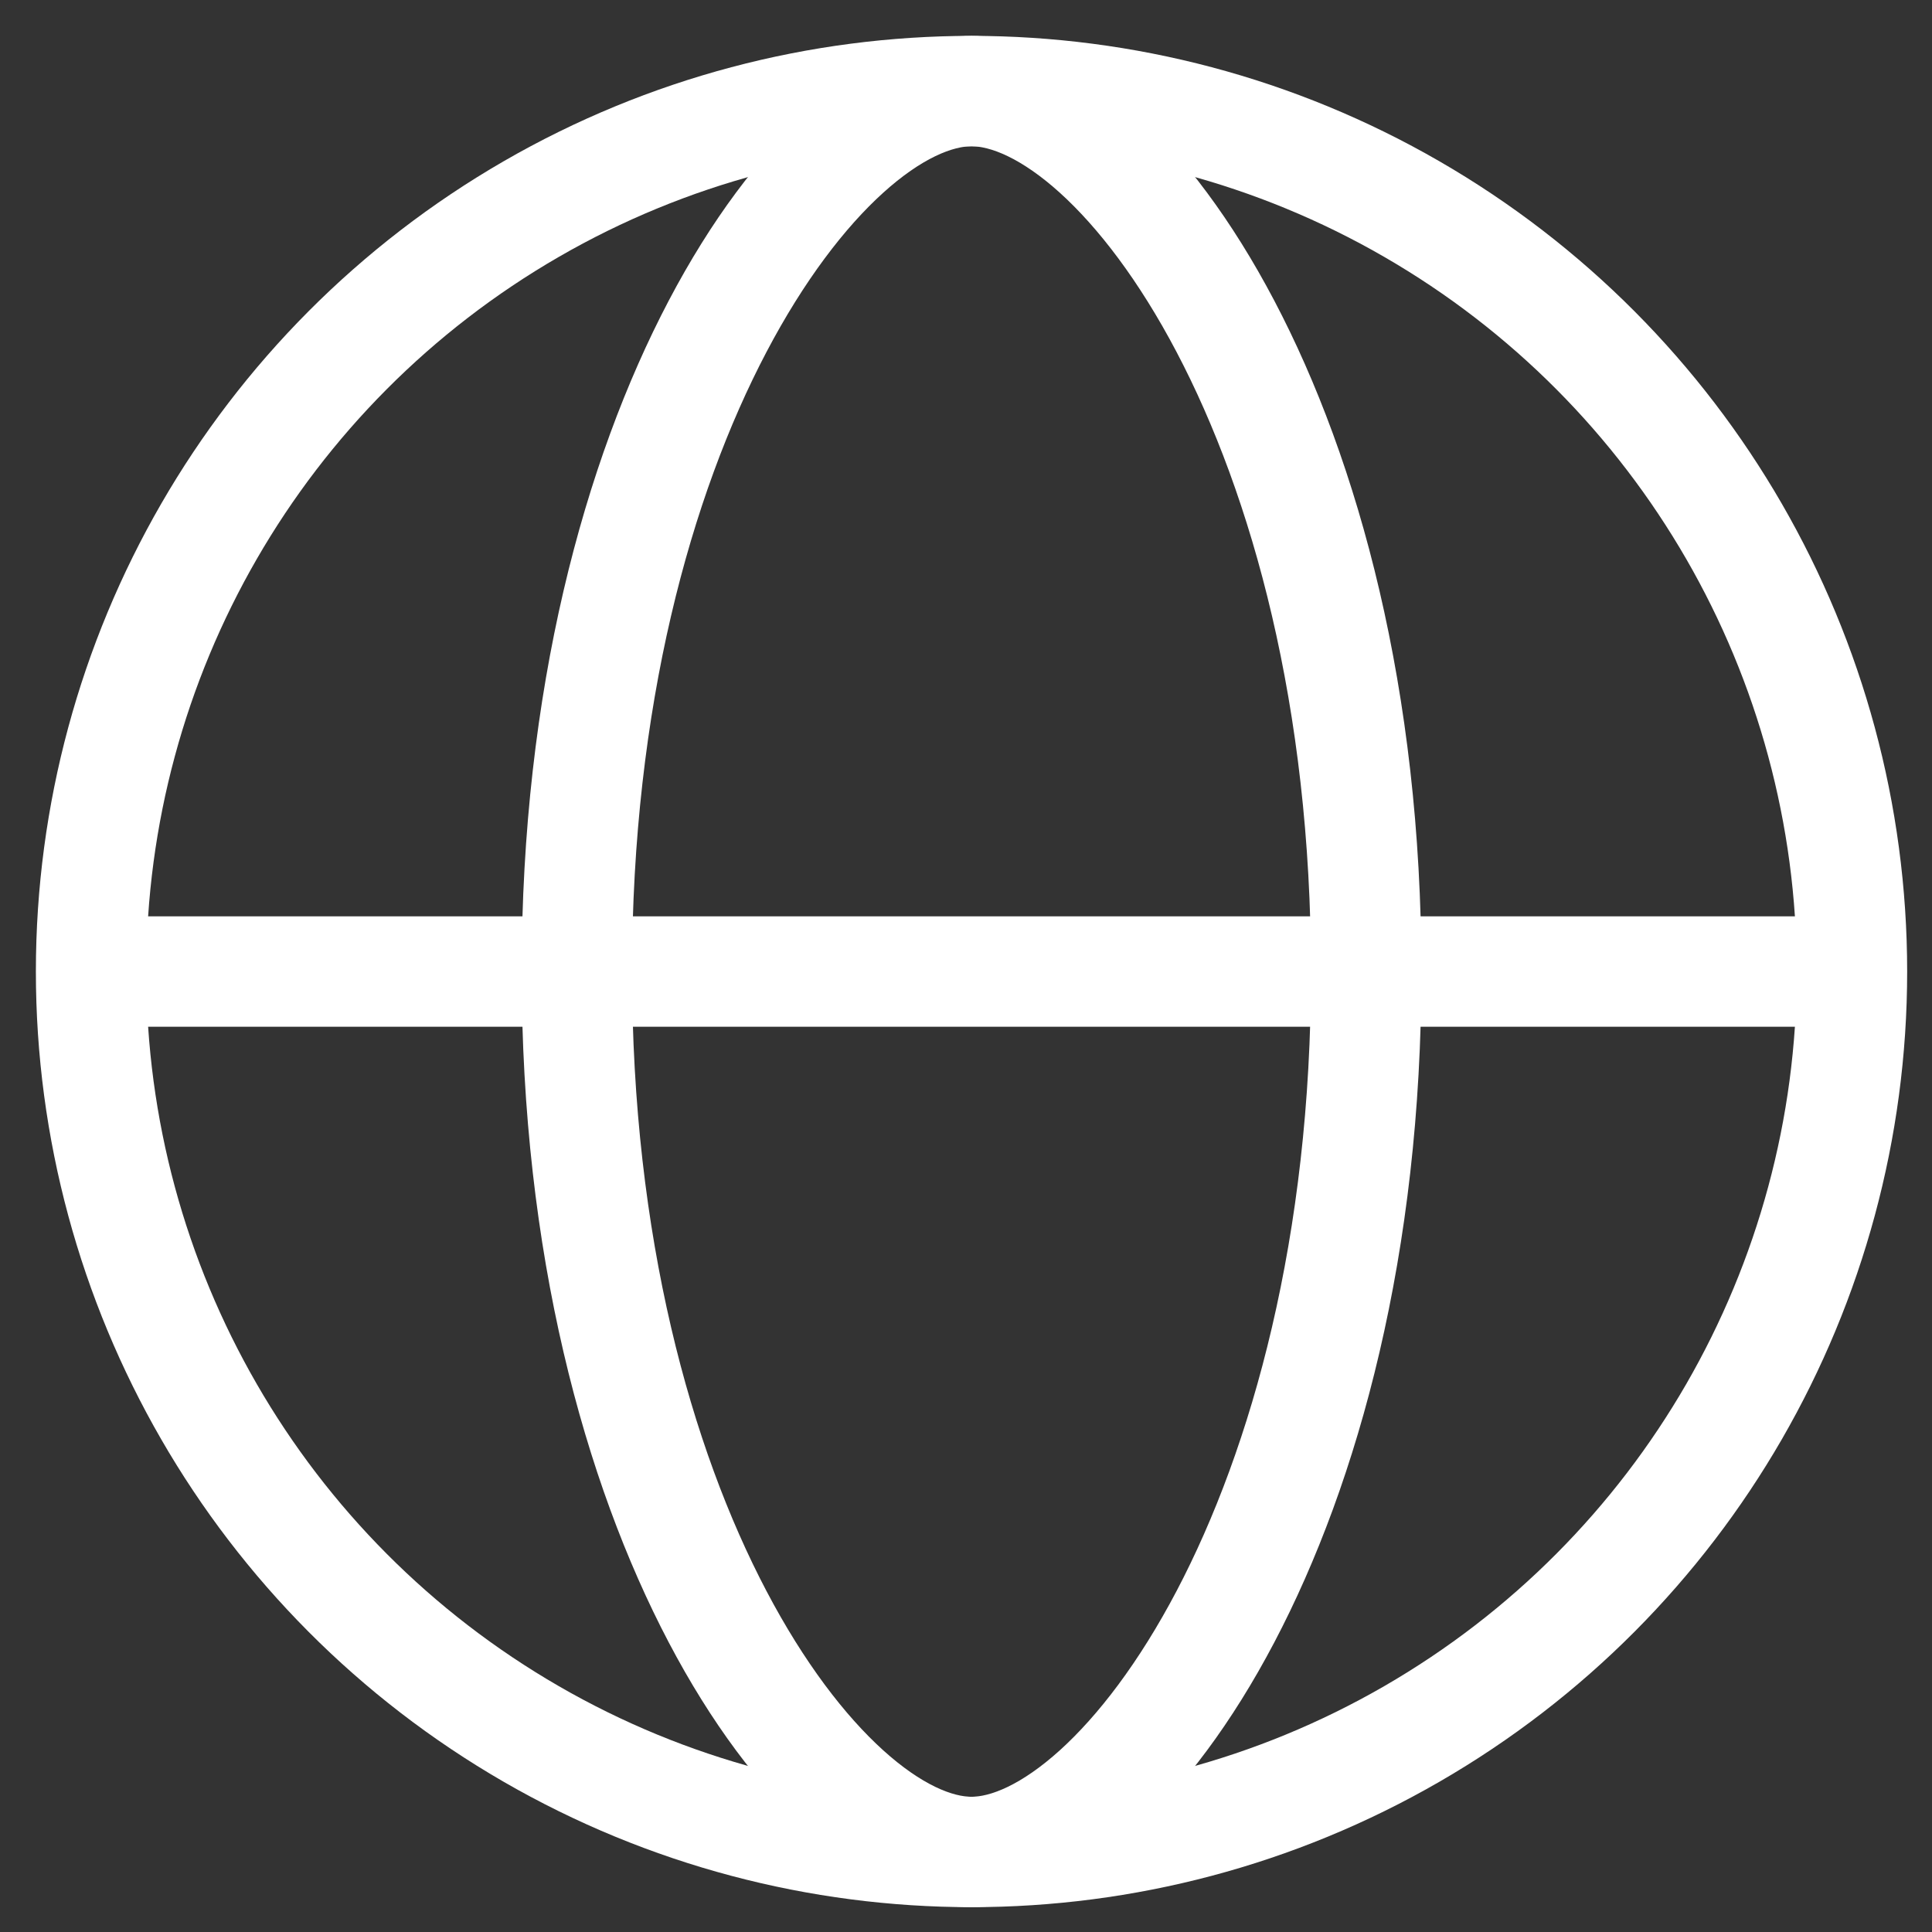
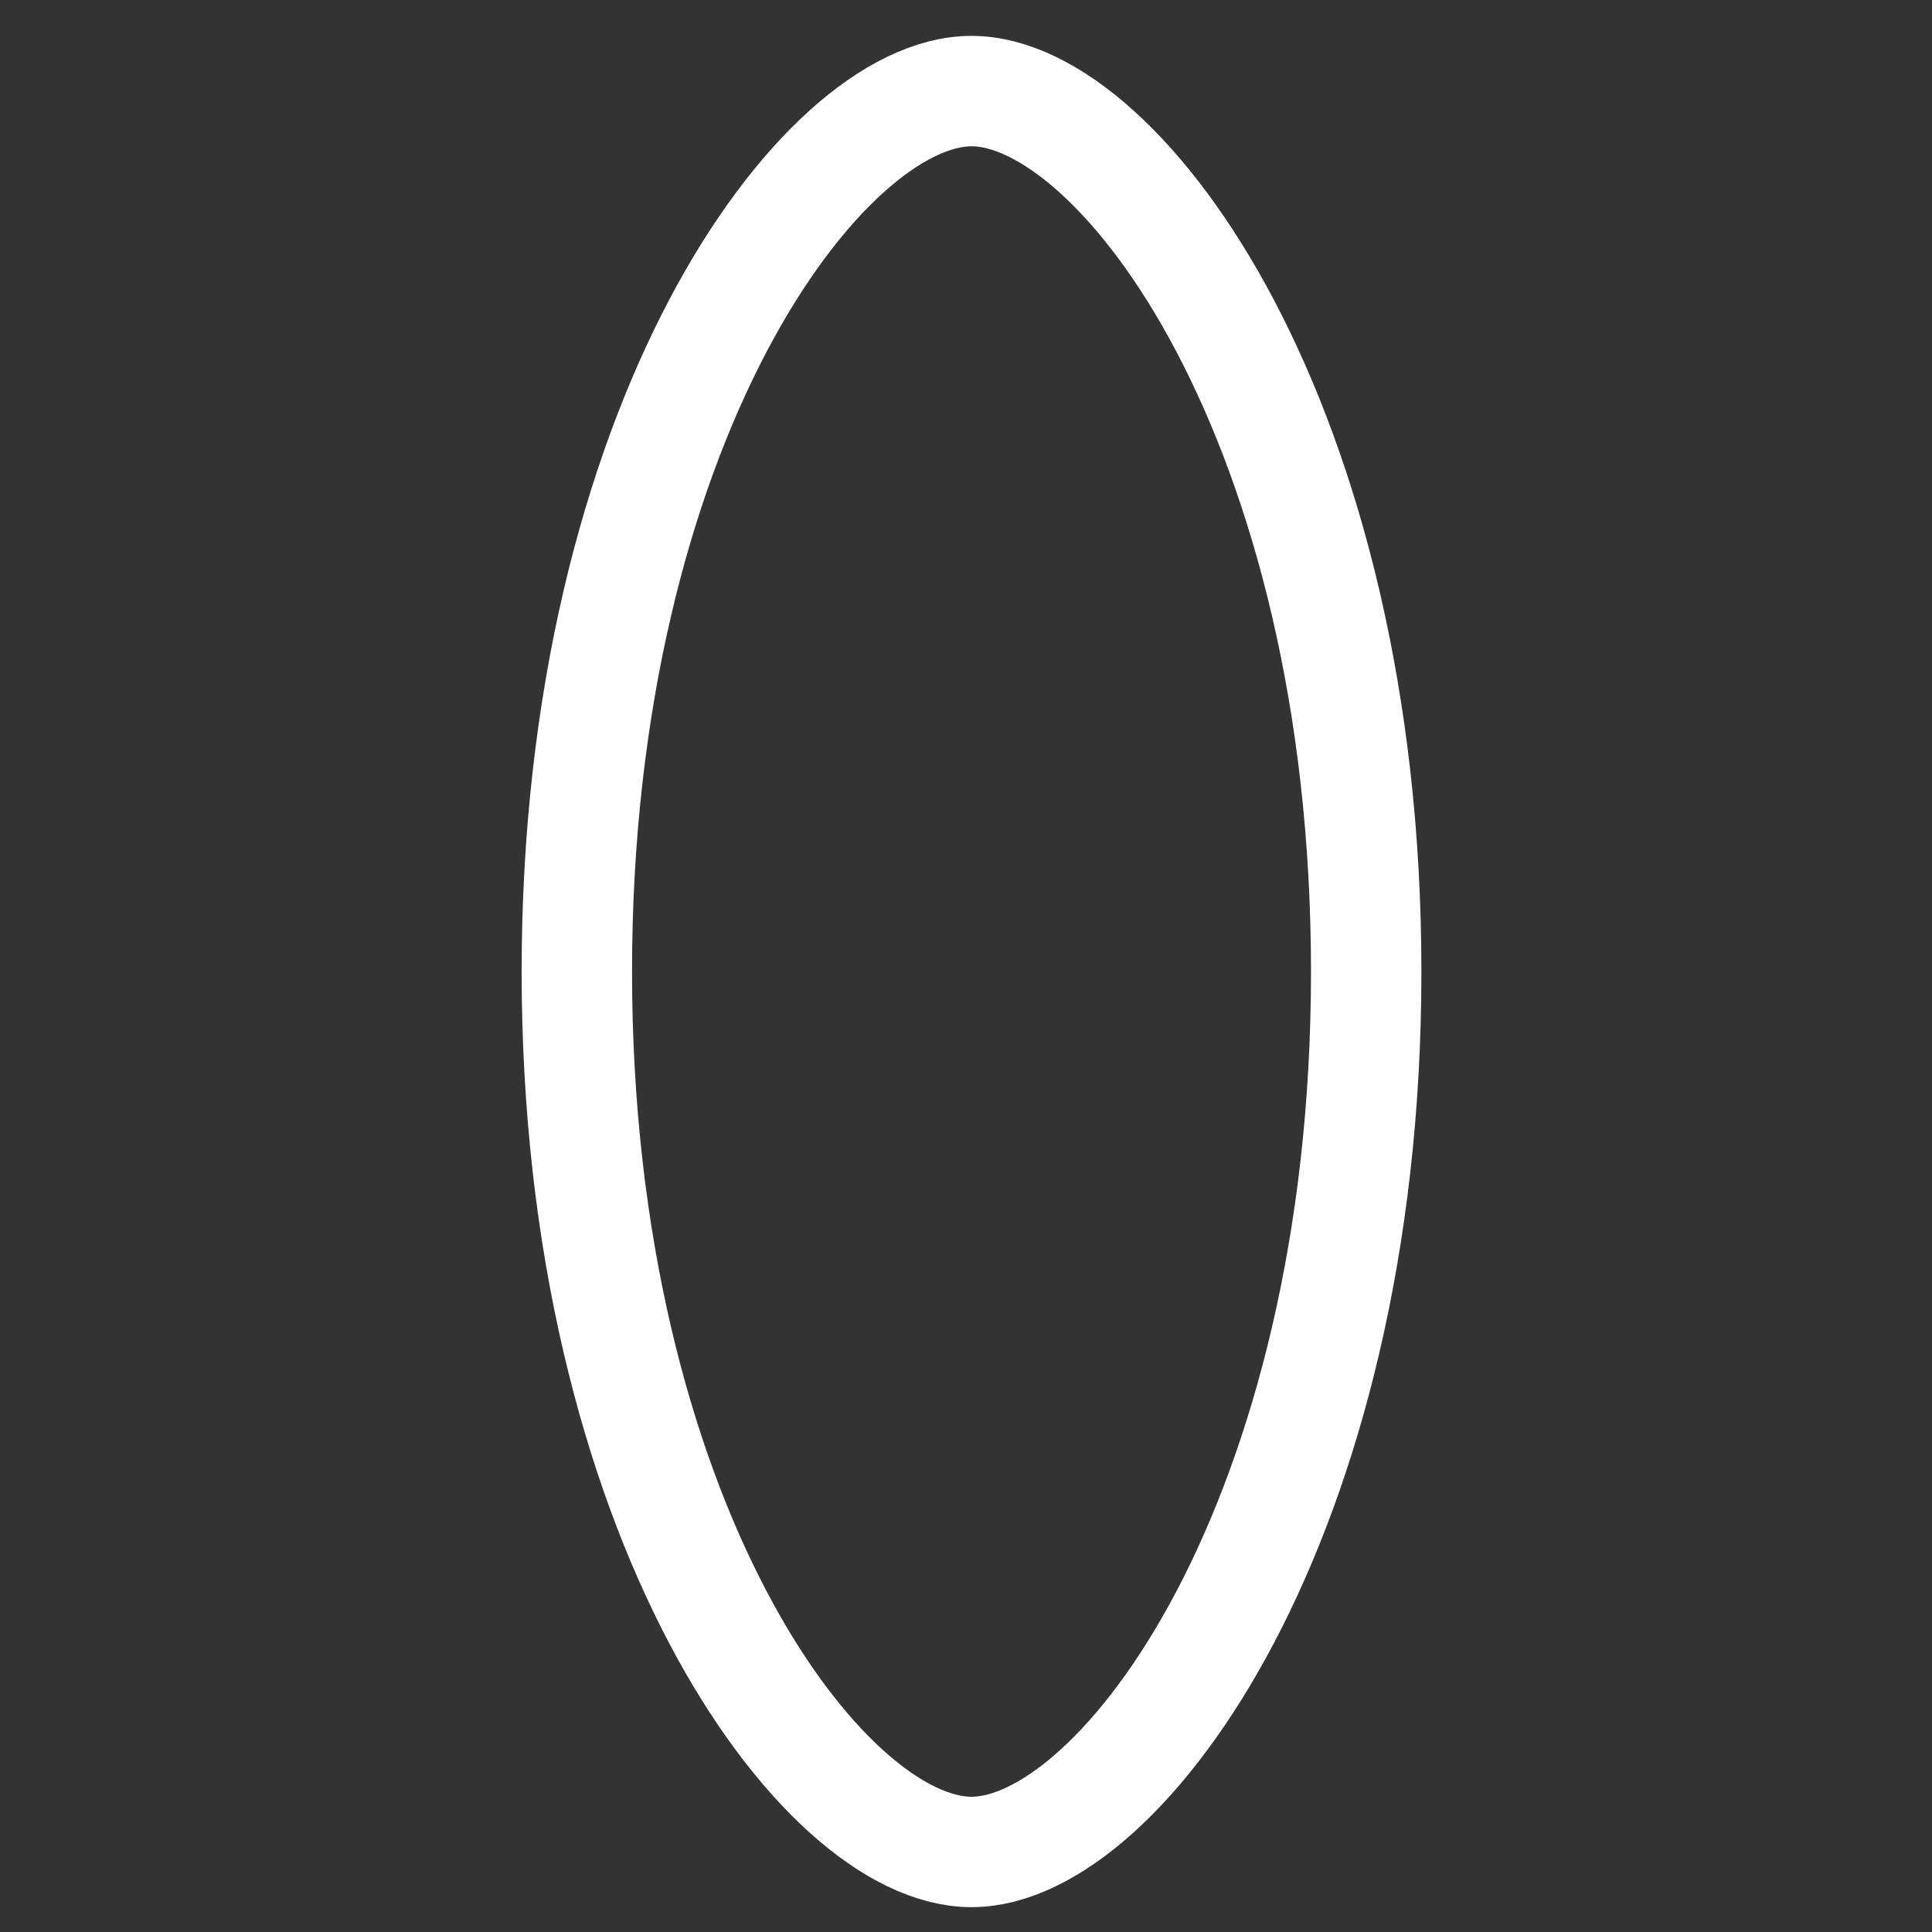
<svg xmlns="http://www.w3.org/2000/svg" width="35px" height="35px" viewBox="0 0 35 35" version="1.1">
  <rect x="0" y="0" width="35" height="35" fill="#333333" stroke="none" />
  <title>globe</title>
  <g id="Page-1" stroke="none" stroke-width="1" fill="none" fill-rule="evenodd" stroke-linecap="round" stroke-linejoin="round">
    <g id="ptd-com-home-v1.1" transform="translate(-378, -1592)" stroke="#FFFFFF" stroke-width="2">
      <g id="globe" transform="translate(379, 1593)">
-         <circle id="Oval" cx="16.6" cy="16.6" r="15.95" />
        <path d="M23.75,16.6 C23.75,26.5 19.334,32.55 16.6,32.55 C13.866,32.55 9.45,26.5 9.45,16.6 C9.45,6.7 13.866,0.65 16.6,0.65 C19.334,0.65 23.75,6.7 23.75,16.6 Z" id="Path" />
-         <polyline id="Path" points="1.2 16.6 16.6 16.6 32 16.6" />
      </g>
    </g>
  </g>
</svg>